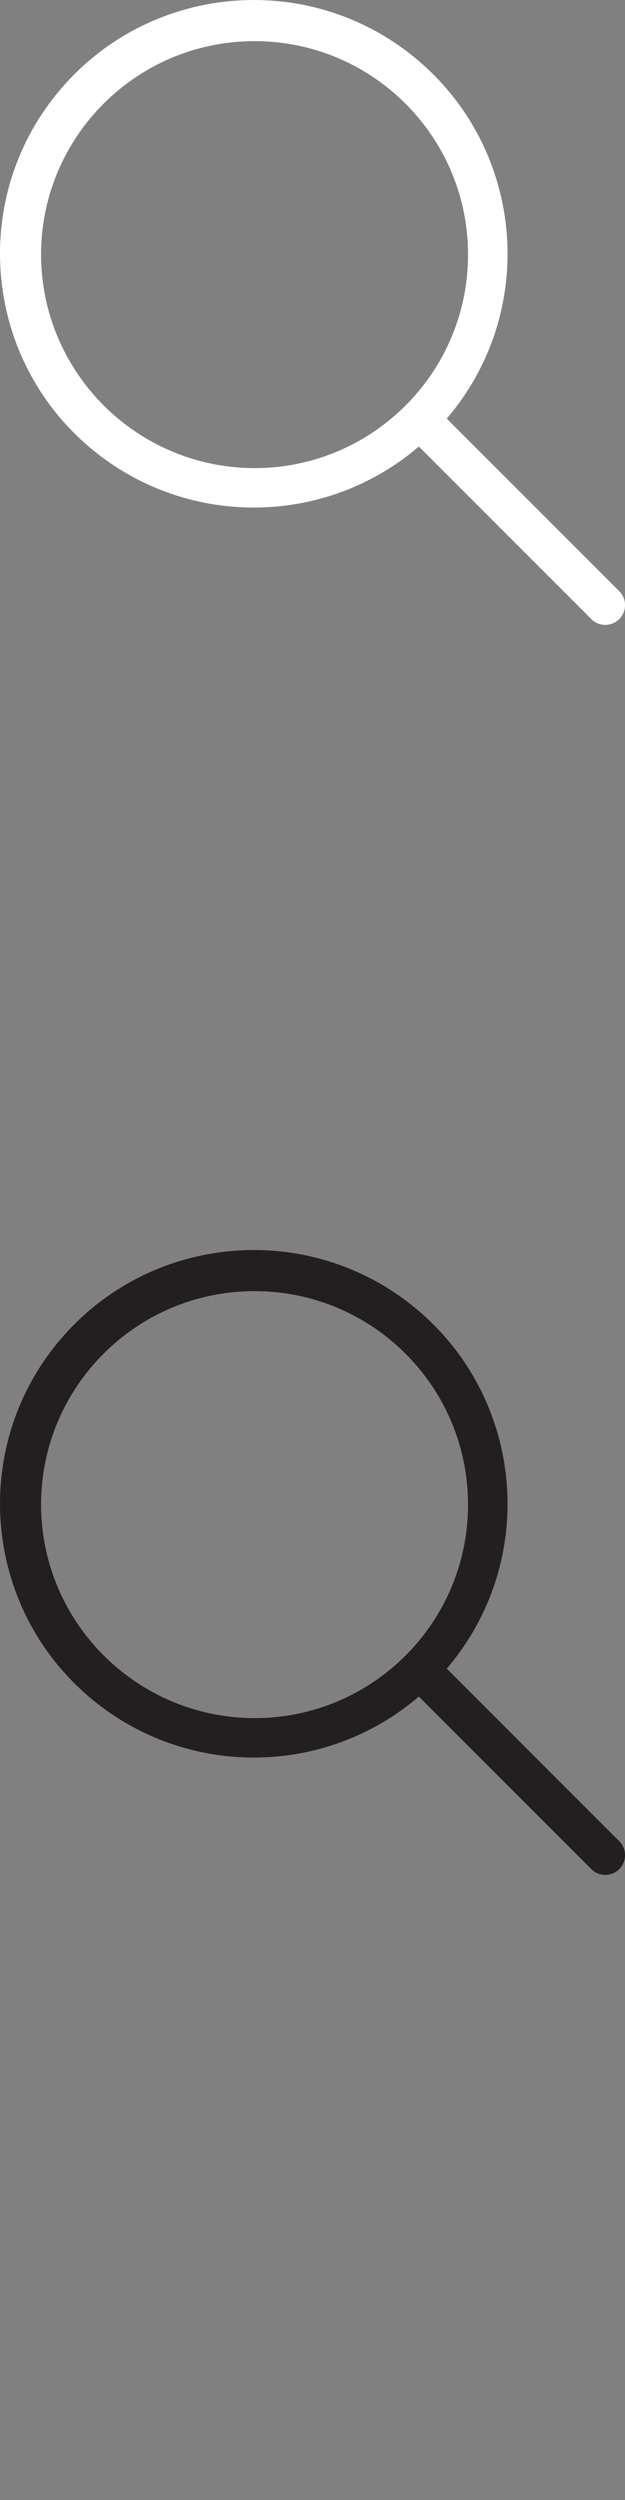
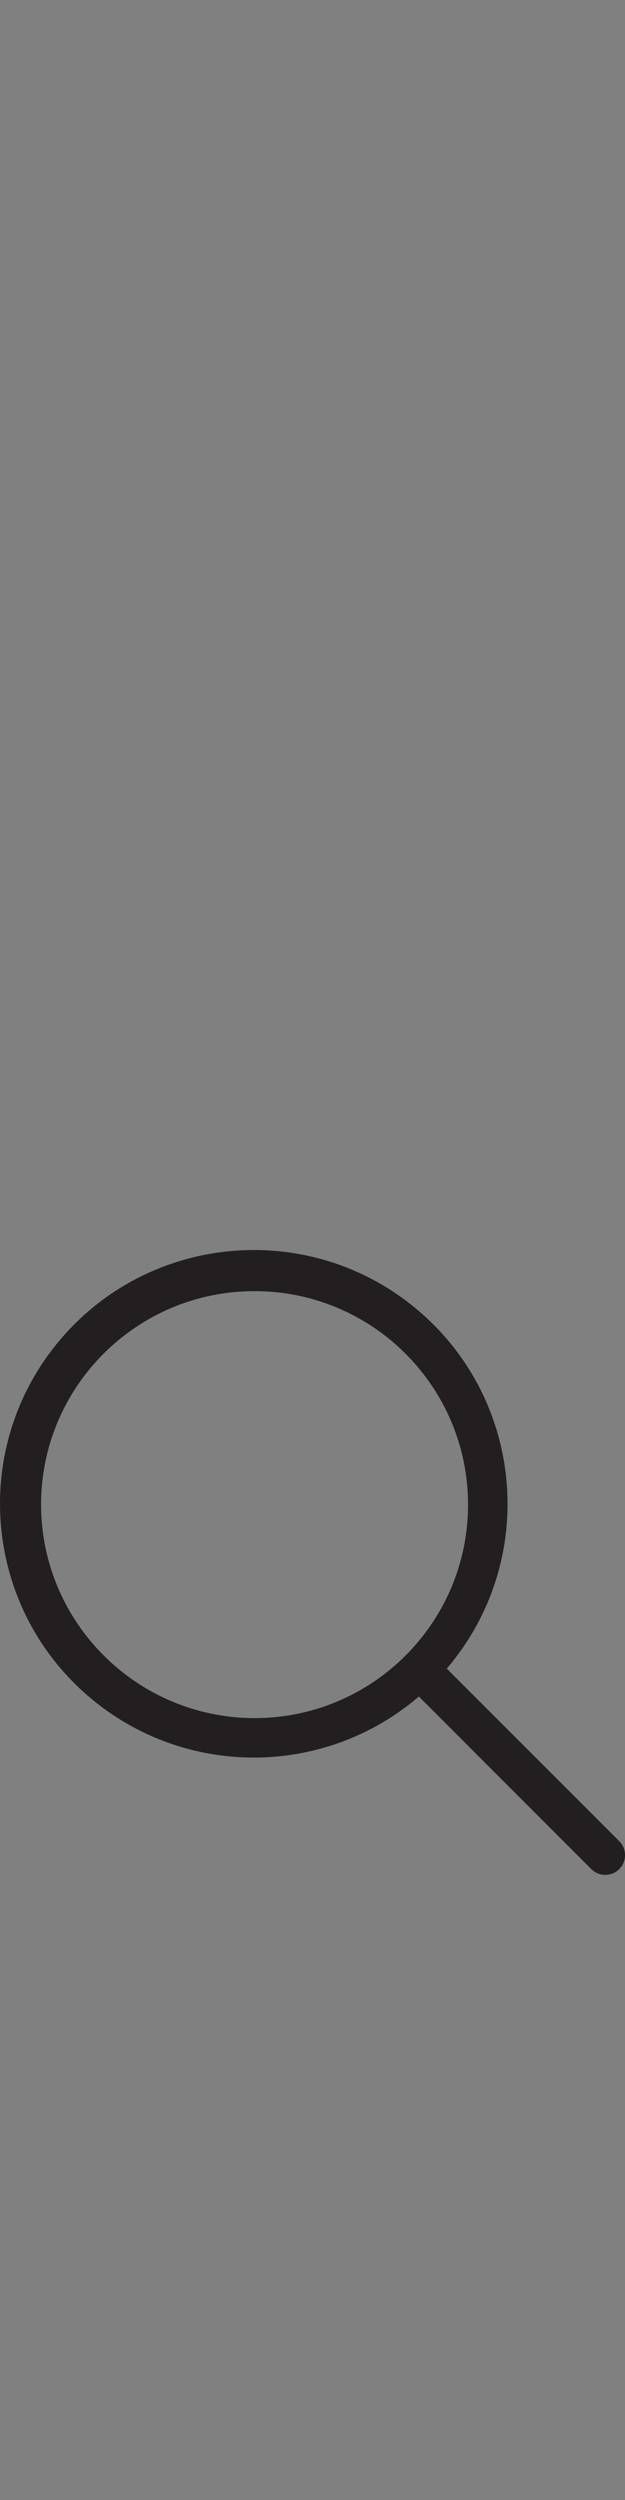
<svg xmlns="http://www.w3.org/2000/svg" version="1.1" id="Layer_1" x="0px" y="0px" width="50px" height="200px" viewBox="0 0 50 200" enable-background="new 0 0 50 200" xml:space="preserve">
  <rect x="0" y="0" width="50" height="200" fill="#808080" stroke="none" />
-   <path fill="#FFFFFF" d="M49.488,47.242L35.74,33.489c7.282-8.526,6.274-21.341-2.252-28.623S12.148-1.409,4.865,7.117  S-1.409,28.458,7.117,35.74c7.602,6.493,18.798,6.486,26.392-0.017l13.745,13.753c0.588,0.645,1.587,0.69,2.232,0.102  c0.645-0.588,0.69-1.587,0.102-2.232c-0.033-0.036-0.067-0.07-0.102-0.102L49.488,47.242z M3.285,20.347  c0.013-9.433,7.67-17.069,17.102-17.056s17.069,7.67,17.056,17.102c-0.013,9.424-7.656,17.056-17.079,17.057  C10.93,37.432,3.289,29.782,3.285,20.347z" />
  <path fill="#231F20" d="M49.488,147.242L35.74,133.489c7.282-8.526,6.274-21.341-2.252-28.623s-21.341-6.274-28.623,2.252  s-6.274,21.341,2.252,28.623c7.602,6.493,18.798,6.486,26.392-0.017l13.745,13.753c0.588,0.645,1.587,0.69,2.232,0.102  s0.69-1.587,0.102-2.232c-0.033-0.036-0.067-0.07-0.102-0.102L49.488,147.242z M3.285,120.347  c0.013-9.433,7.67-17.069,17.102-17.056c9.433,0.013,17.069,7.67,17.056,17.102c-0.013,9.424-7.656,17.056-17.079,17.057  C10.93,137.432,3.289,129.782,3.285,120.347z" />
</svg>